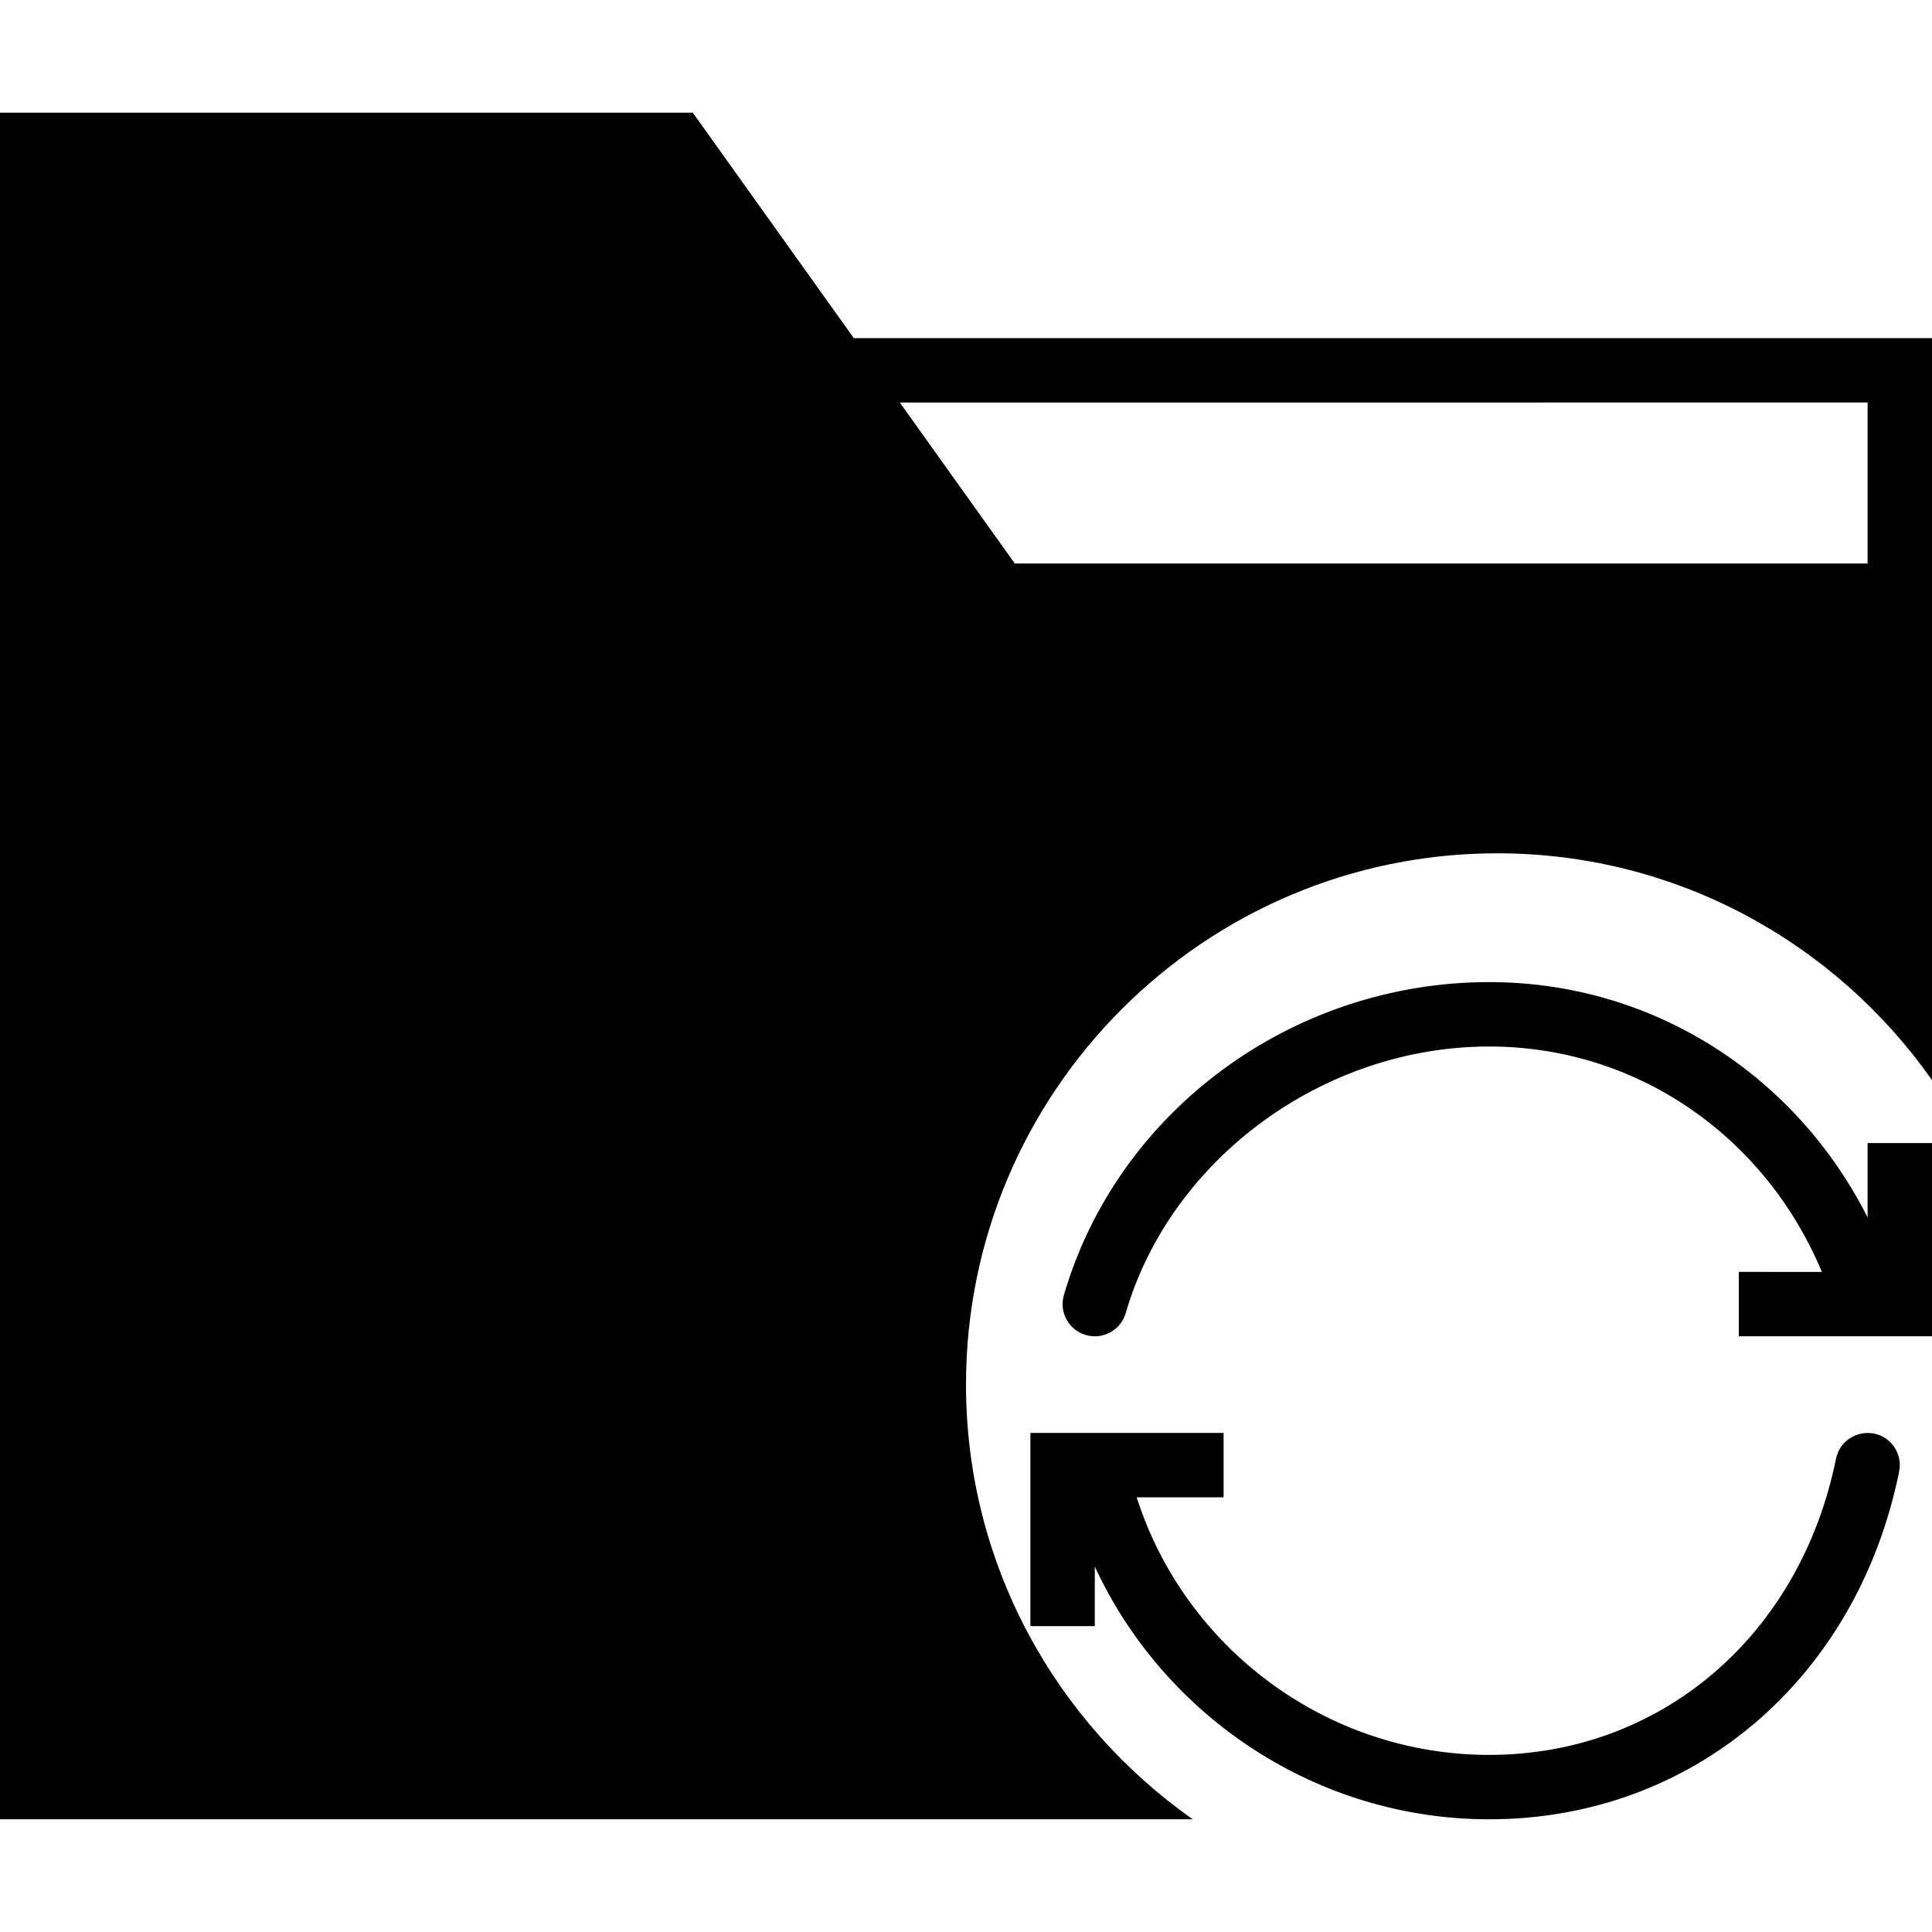
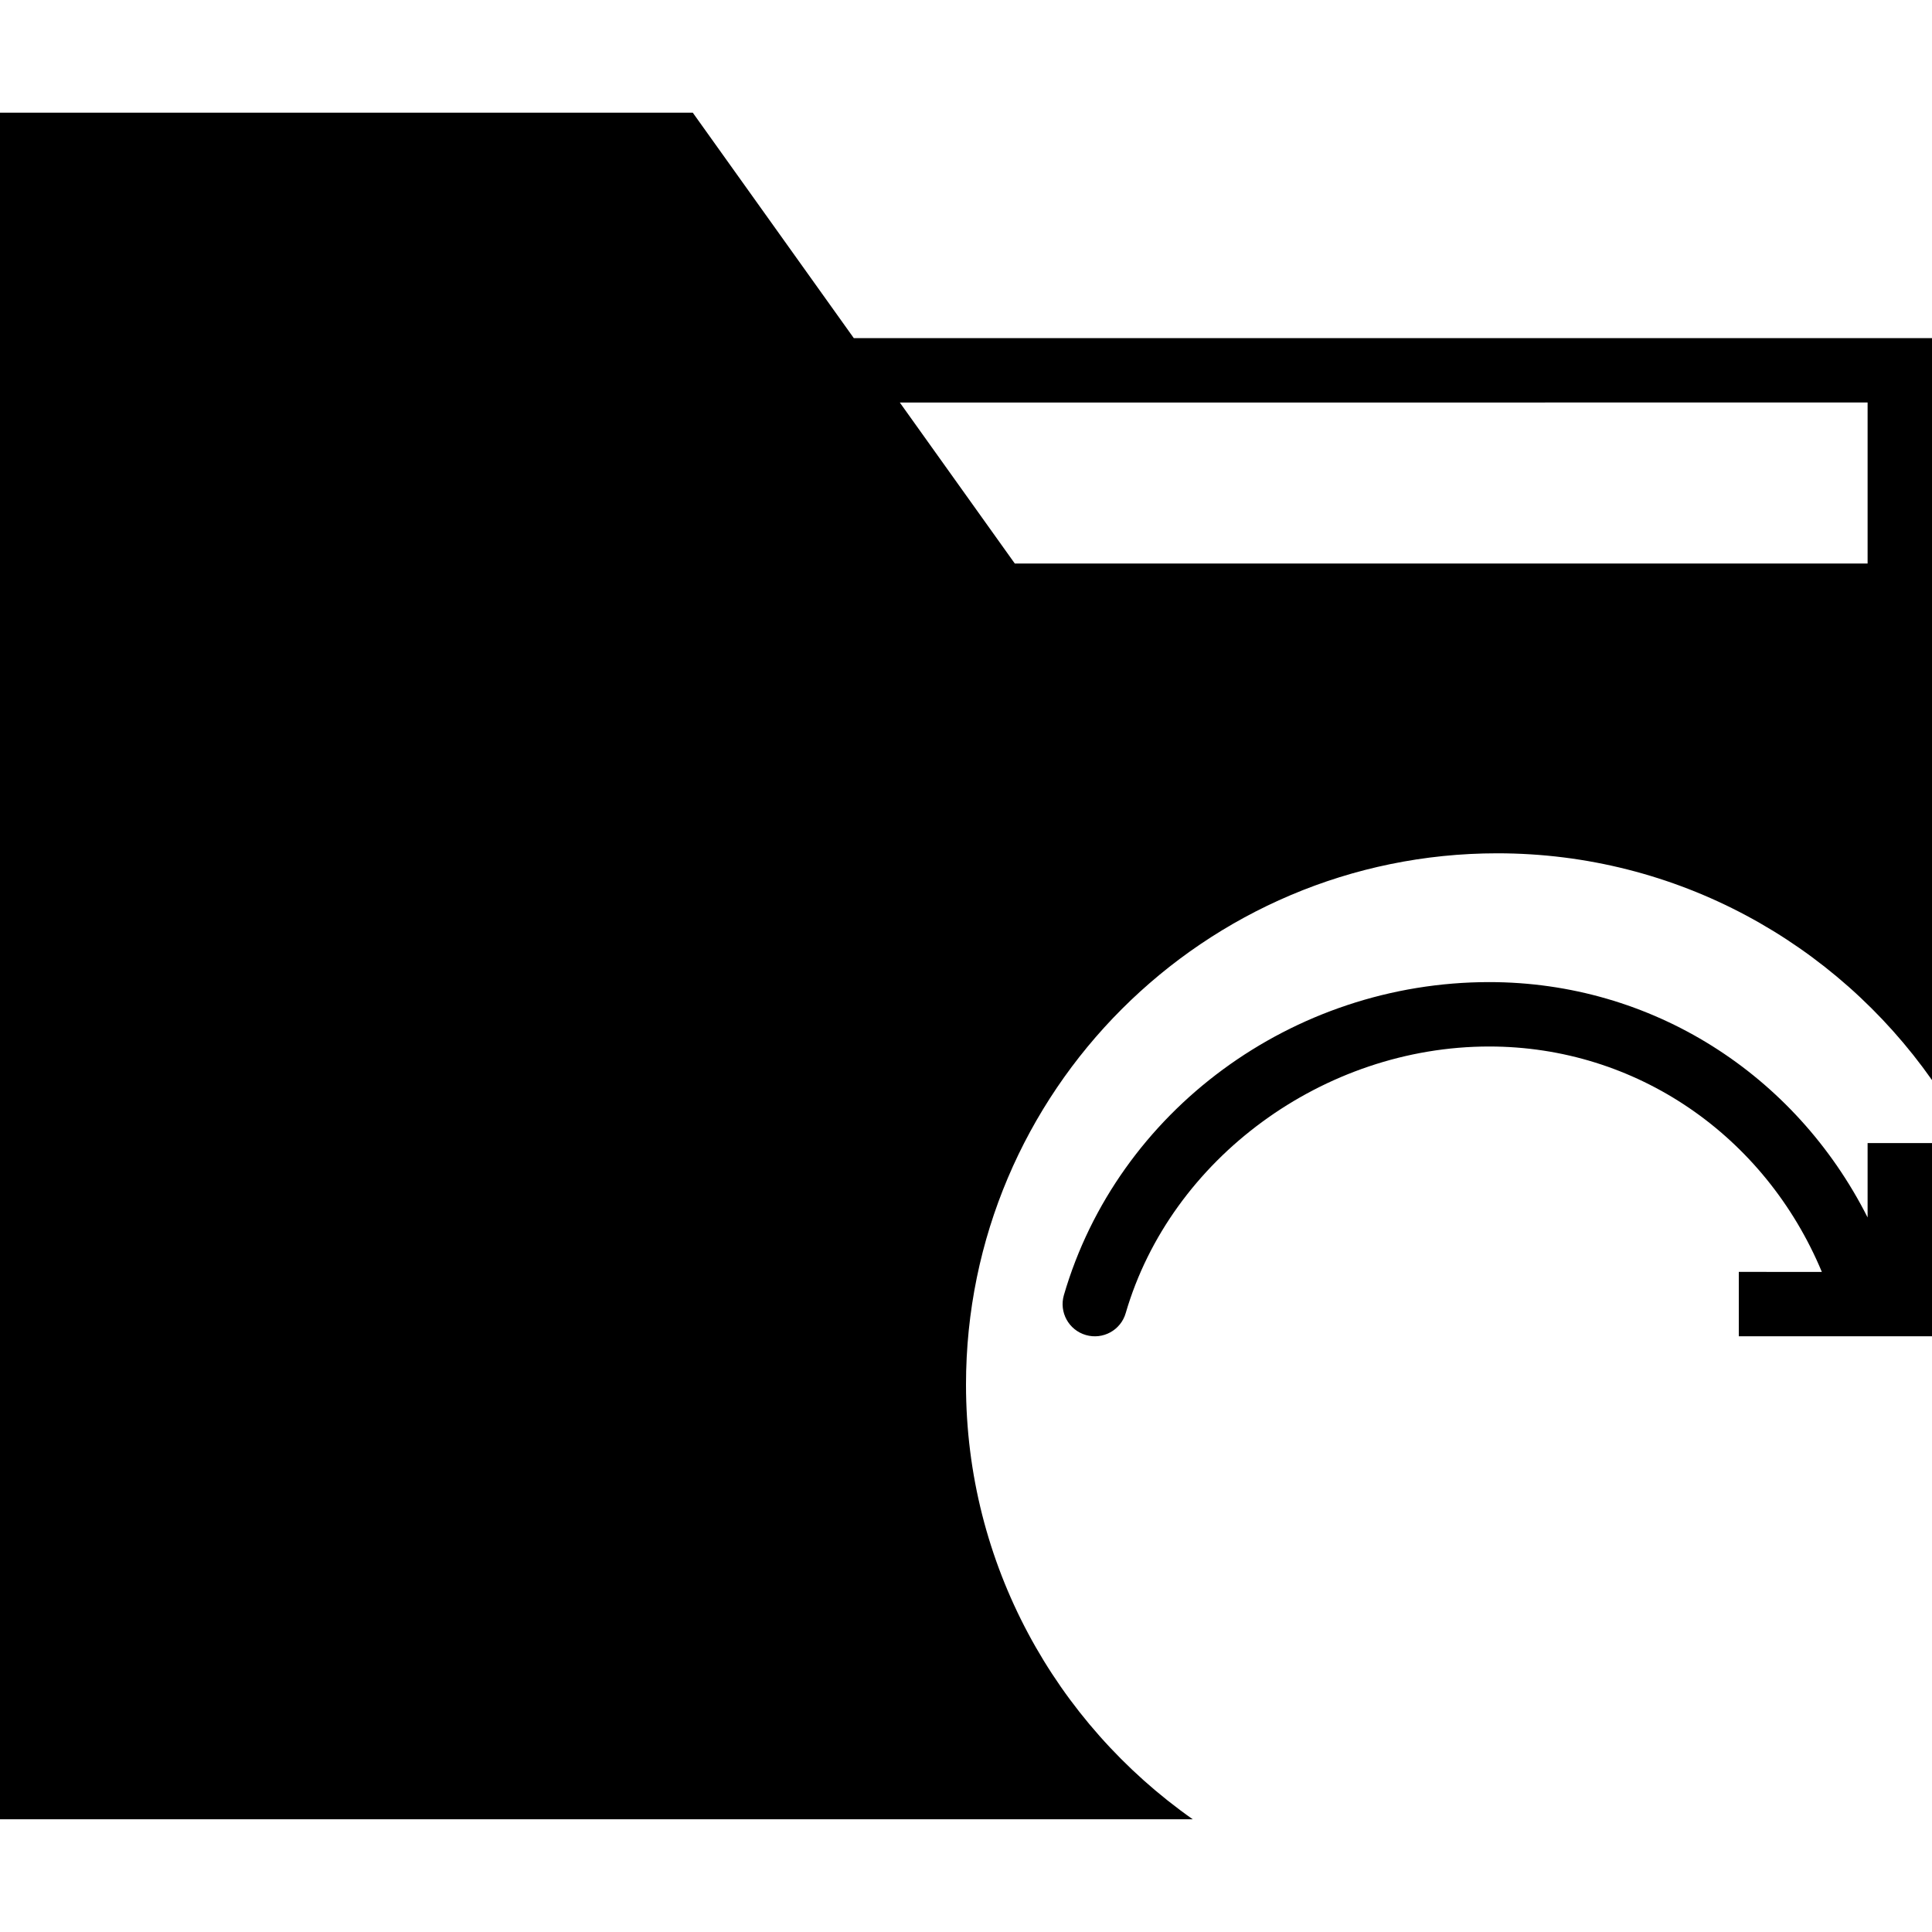
<svg xmlns="http://www.w3.org/2000/svg" fill="#000000" height="800px" width="800px" version="1.1" id="Capa_1" viewBox="0 0 60 60" xml:space="preserve">
  <g>
-     <path d="M58.199,44.52c-0.549-0.103-1.069,0.241-1.18,0.781c-1.116,5.502-5.445,9.199-10.771,9.199c-5.028,0-9.446-3.3-10.948-8H38    v-2h-6v6h2v-1.849c2.169,4.681,6.915,7.849,12.249,7.849c6.304,0,11.42-4.341,12.731-10.801C59.09,45.157,58.74,44.63,58.199,44.52    z" />
    <path d="M58,37.809c-2.25-4.454-6.704-7.309-11.751-7.309c-6.109,0-11.541,3.997-13.209,9.721c-0.154,0.53,0.15,1.085,0.681,1.239    c0.531,0.155,1.086-0.15,1.239-0.681c1.398-4.797,6.146-8.279,11.289-8.279c4.565,0,8.562,2.766,10.33,7H54v2h6v-6h-2V37.809z" />
    <path d="M26.515,10.5l-5-7H0v53h37.043C32.791,53.512,30,48.58,30,43c0-9.098,7.402-16.5,16.5-16.5c5.58,0,10.512,2.792,13.5,7.043    V19.5v-2v-7H26.515z M58,17.5H31.515l-3.571-5H58V17.5z" />
  </g>
</svg>